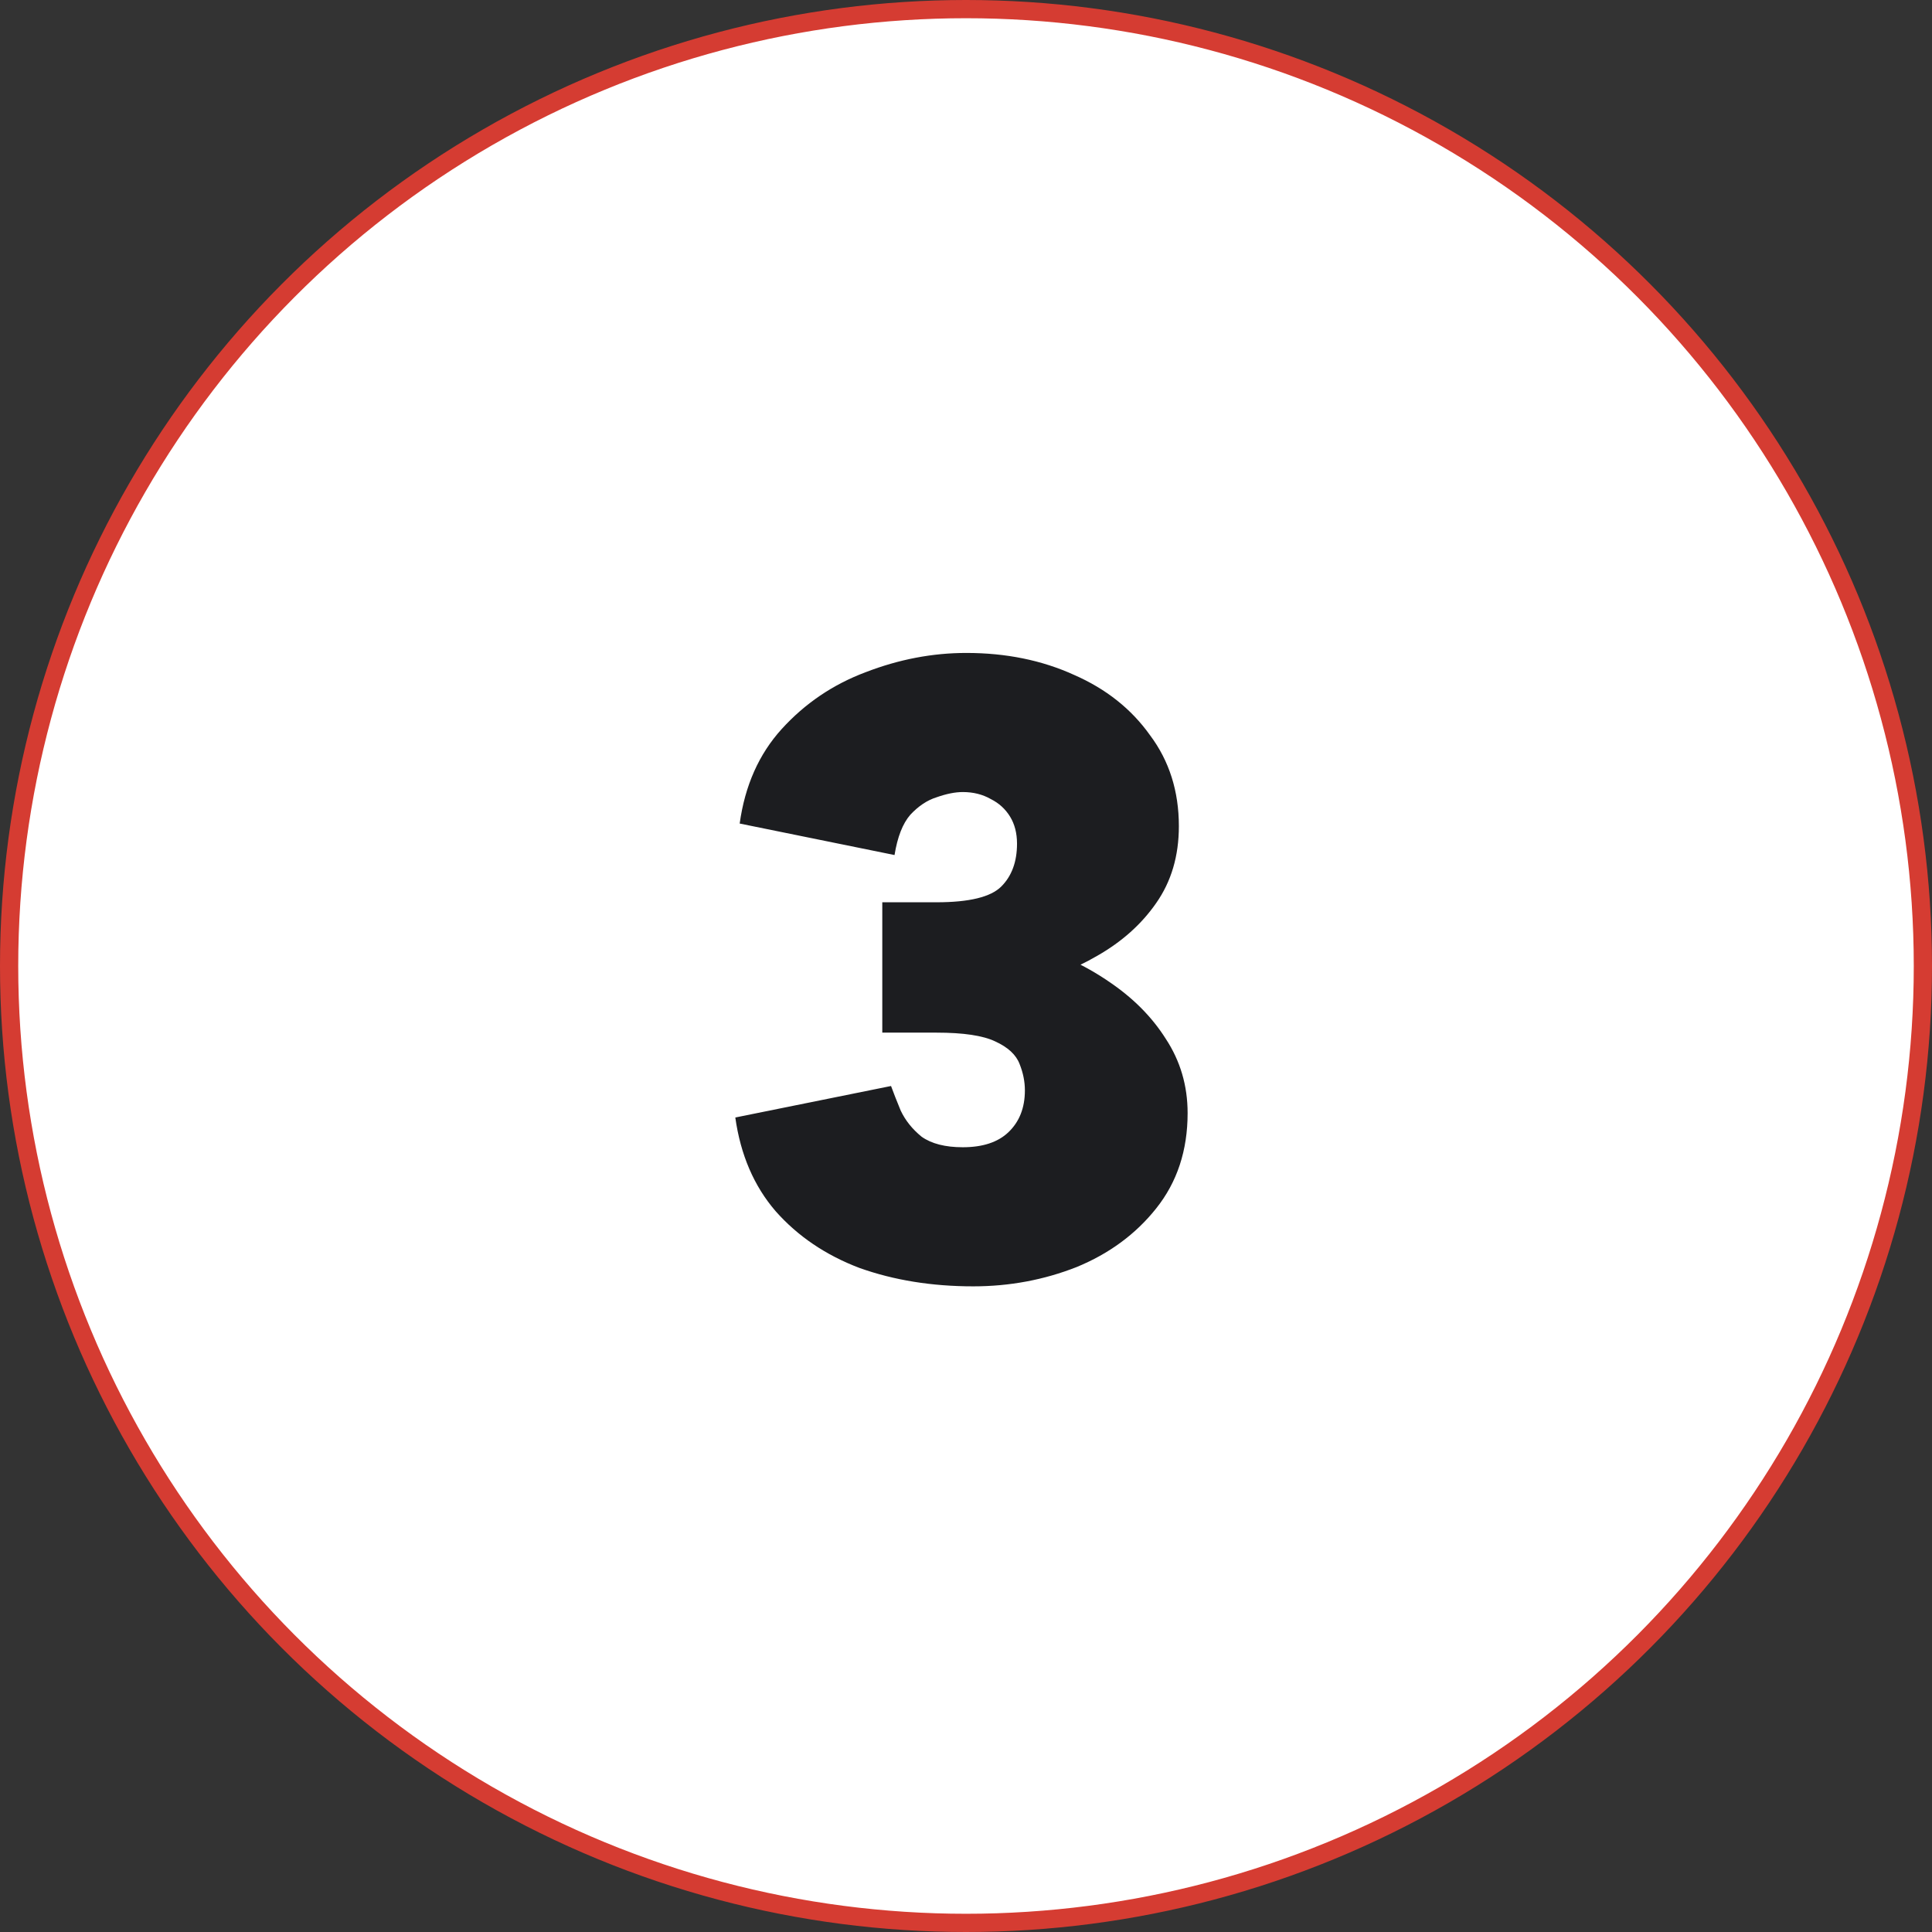
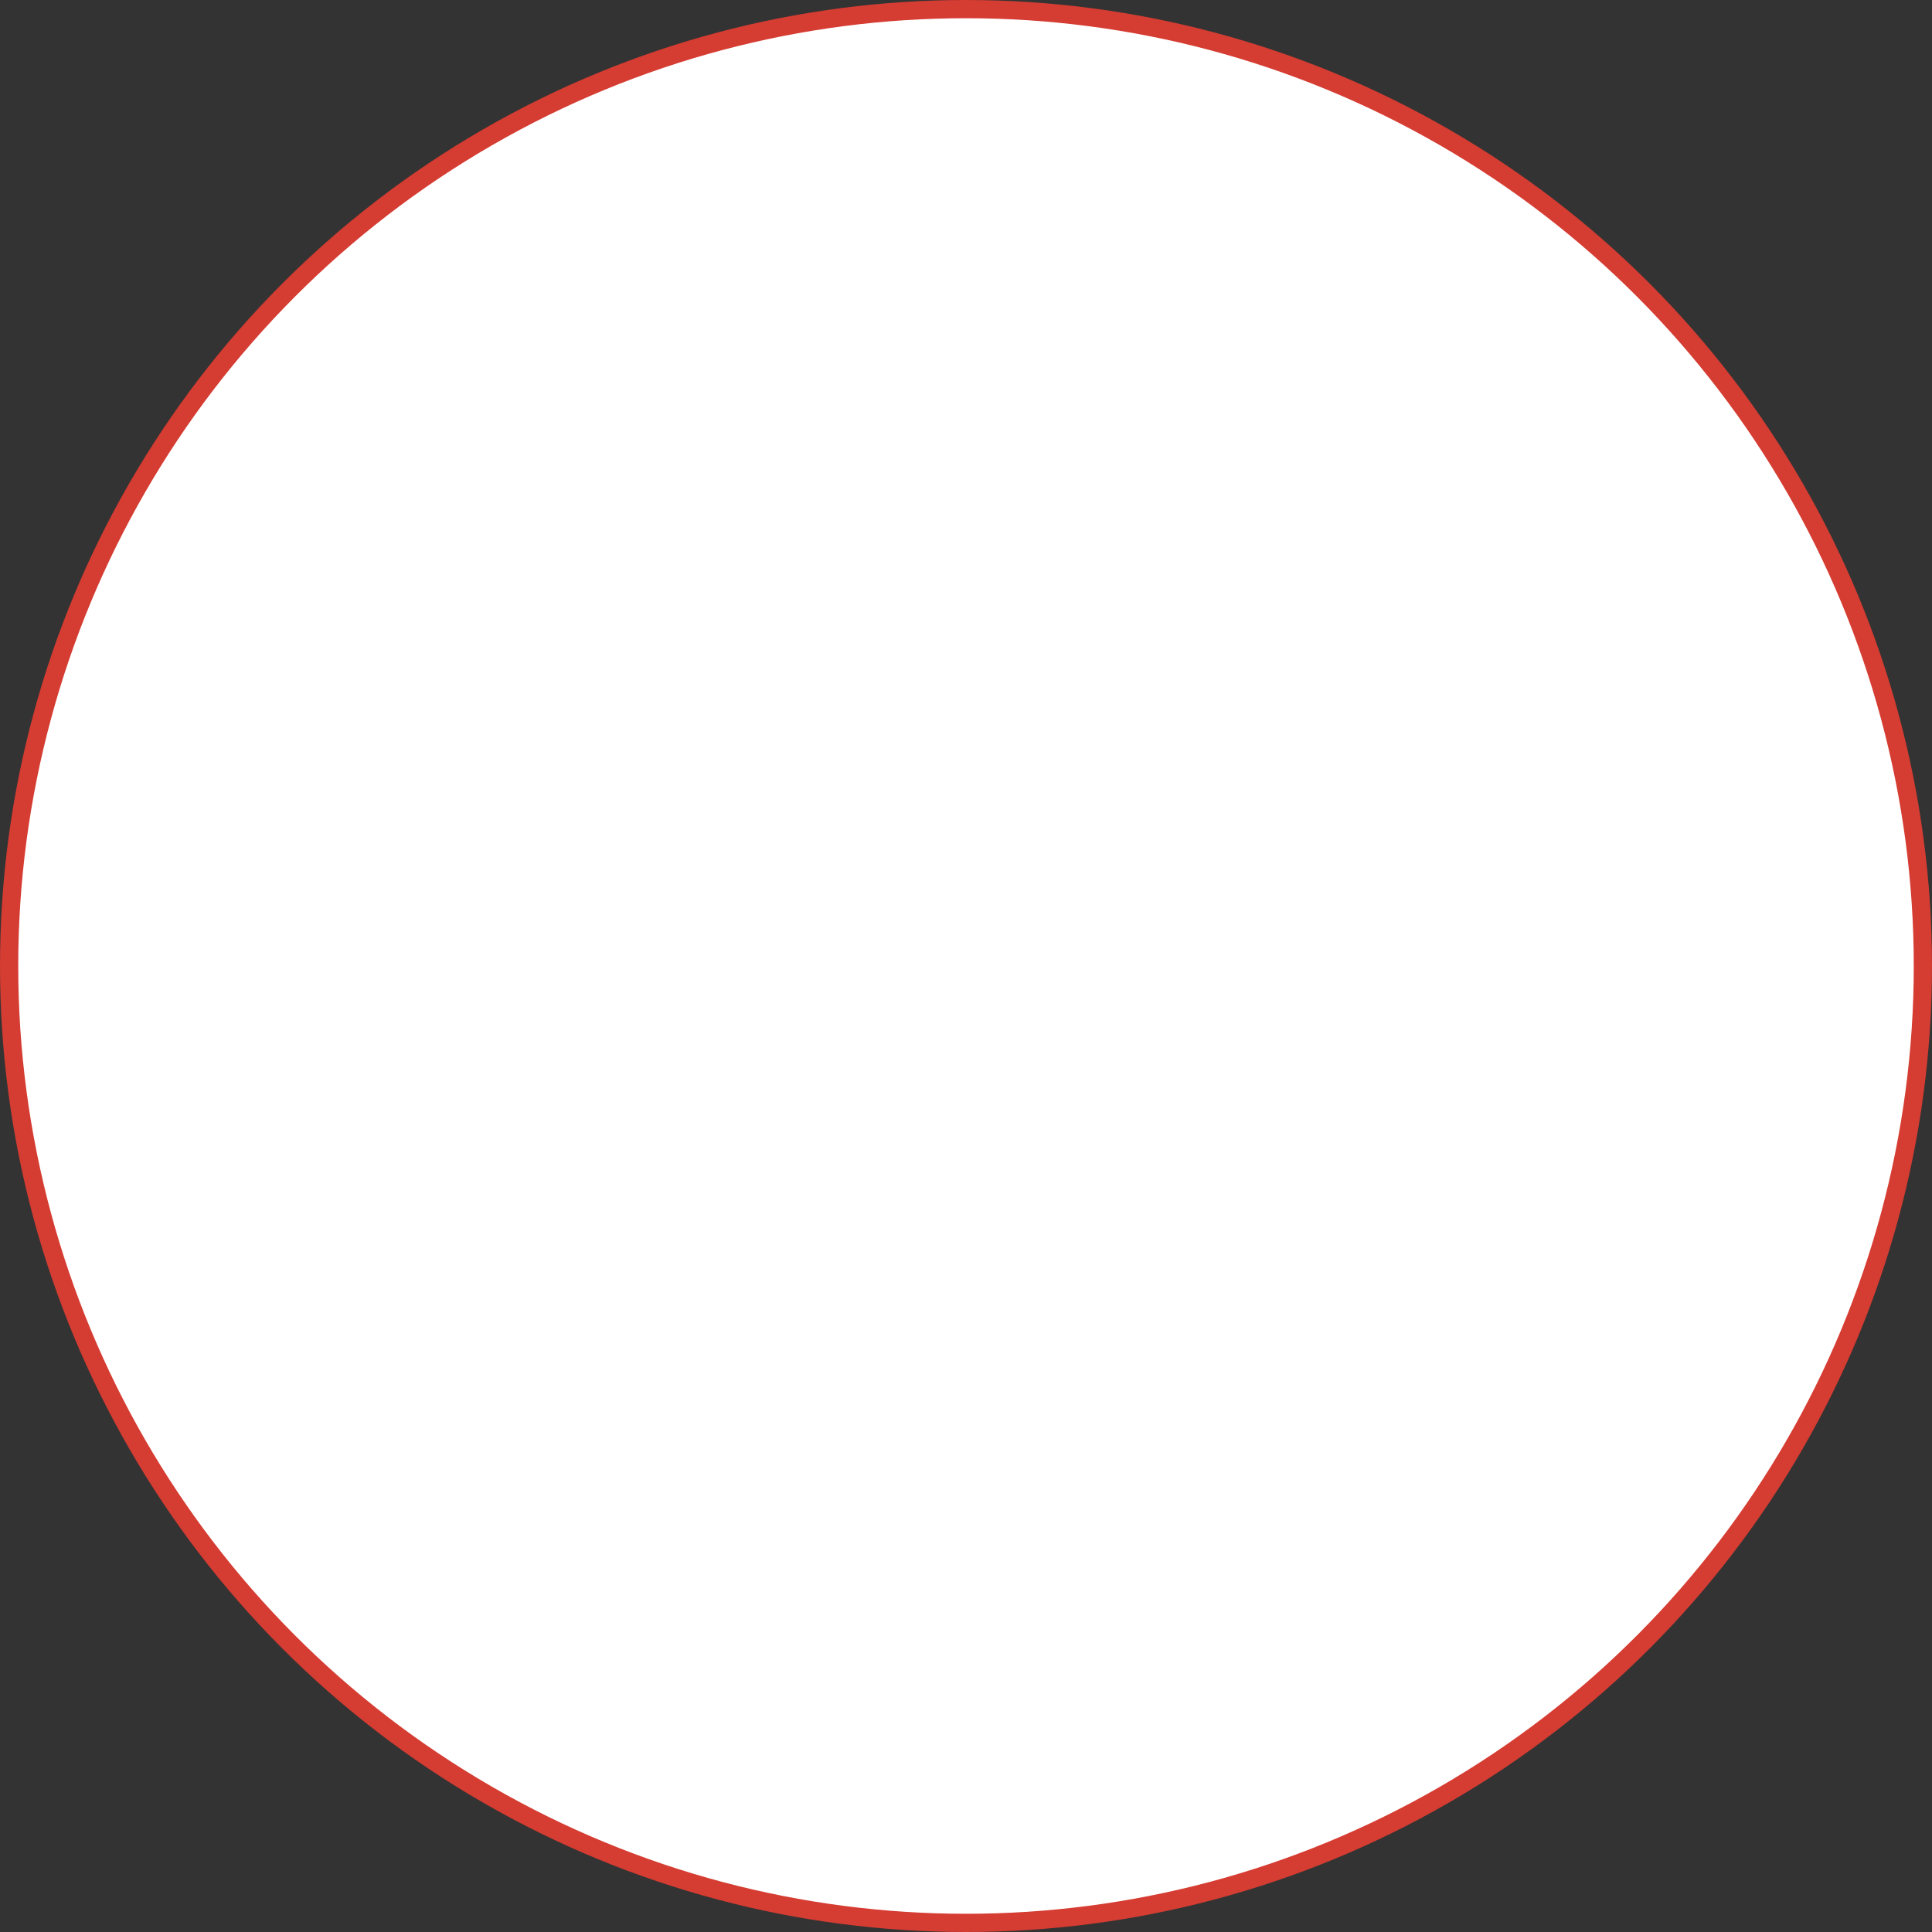
<svg xmlns="http://www.w3.org/2000/svg" width="106" height="106" viewBox="0 0 106 106" fill="none">
  <rect x="0" y="0" width="106" height="106" fill="#333333" stroke="none" />
  <circle cx="53" cy="53" r="52.5" fill="white" stroke="#D53C32" />
-   <path d="M53.399 70.576C51.127 70.576 49.047 70.24 47.159 69.568C45.303 68.864 43.767 67.824 42.551 66.448C41.367 65.072 40.631 63.36 40.343 61.312L48.887 59.584C49.015 59.936 49.191 60.384 49.415 60.928C49.671 61.472 50.055 61.952 50.567 62.368C51.111 62.752 51.863 62.944 52.823 62.944C53.911 62.944 54.743 62.672 55.319 62.128C55.927 61.552 56.231 60.784 56.231 59.824C56.231 59.344 56.135 58.864 55.943 58.384C55.751 57.872 55.303 57.456 54.599 57.136C53.927 56.816 52.855 56.656 51.383 56.656H48.407V51.04H51.047C52.871 51.04 54.615 51.28 56.279 51.76C57.975 52.24 59.479 52.928 60.791 53.824C62.135 54.72 63.191 55.776 63.959 56.992C64.759 58.208 65.159 59.568 65.159 61.072C65.159 63.12 64.583 64.864 63.431 66.304C62.311 67.712 60.855 68.784 59.063 69.52C57.271 70.224 55.383 70.576 53.399 70.576ZM48.407 54.64V49.504H51.383C53.175 49.504 54.359 49.216 54.935 48.64C55.511 48.064 55.799 47.28 55.799 46.288C55.799 45.712 55.671 45.216 55.415 44.8C55.159 44.384 54.807 44.064 54.359 43.84C53.911 43.584 53.399 43.456 52.823 43.456C52.407 43.456 51.927 43.552 51.383 43.744C50.871 43.904 50.391 44.224 49.943 44.704C49.527 45.184 49.239 45.92 49.079 46.912L40.583 45.184C40.871 43.104 41.639 41.376 42.887 40C44.167 38.592 45.703 37.552 47.495 36.88C49.319 36.176 51.159 35.824 53.015 35.824C55.191 35.824 57.159 36.224 58.919 37.024C60.679 37.792 62.071 38.896 63.095 40.336C64.151 41.744 64.679 43.408 64.679 45.328C64.679 46.96 64.263 48.368 63.431 49.552C62.631 50.704 61.559 51.664 60.215 52.432C58.903 53.2 57.447 53.76 55.847 54.112C54.247 54.464 52.647 54.64 51.047 54.64H48.407Z" fill="#1C1D20" />
</svg>